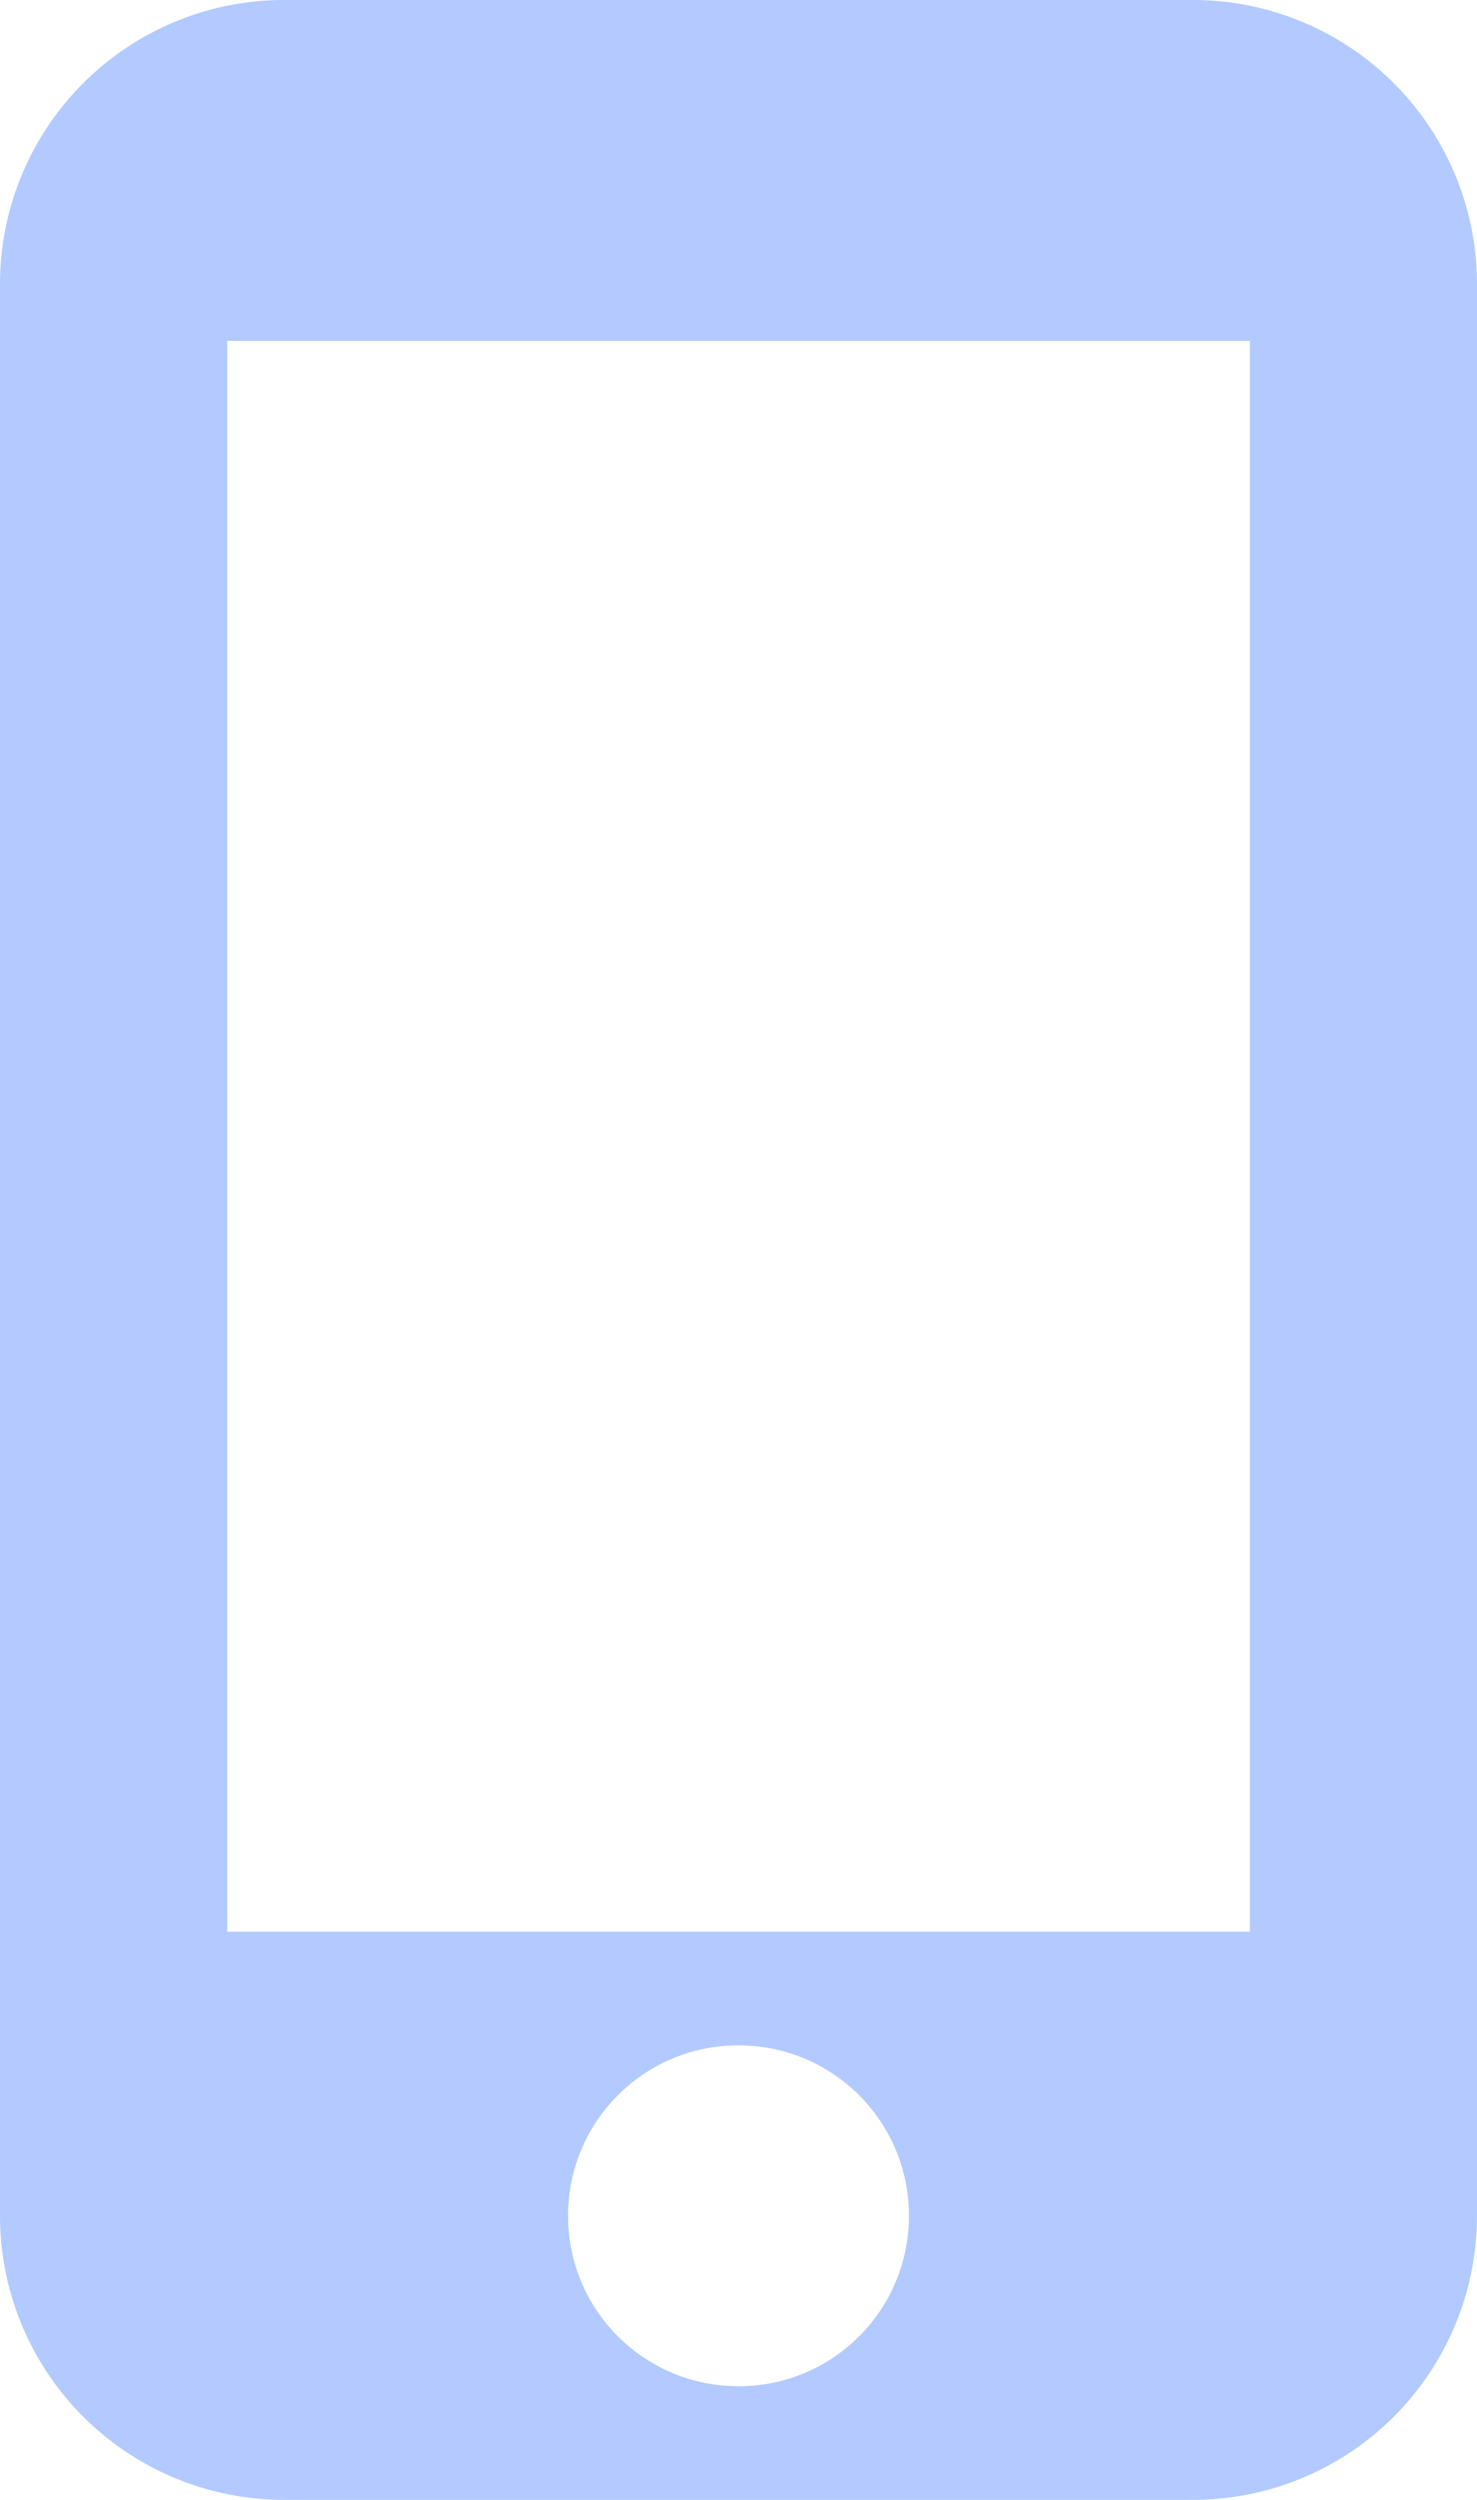
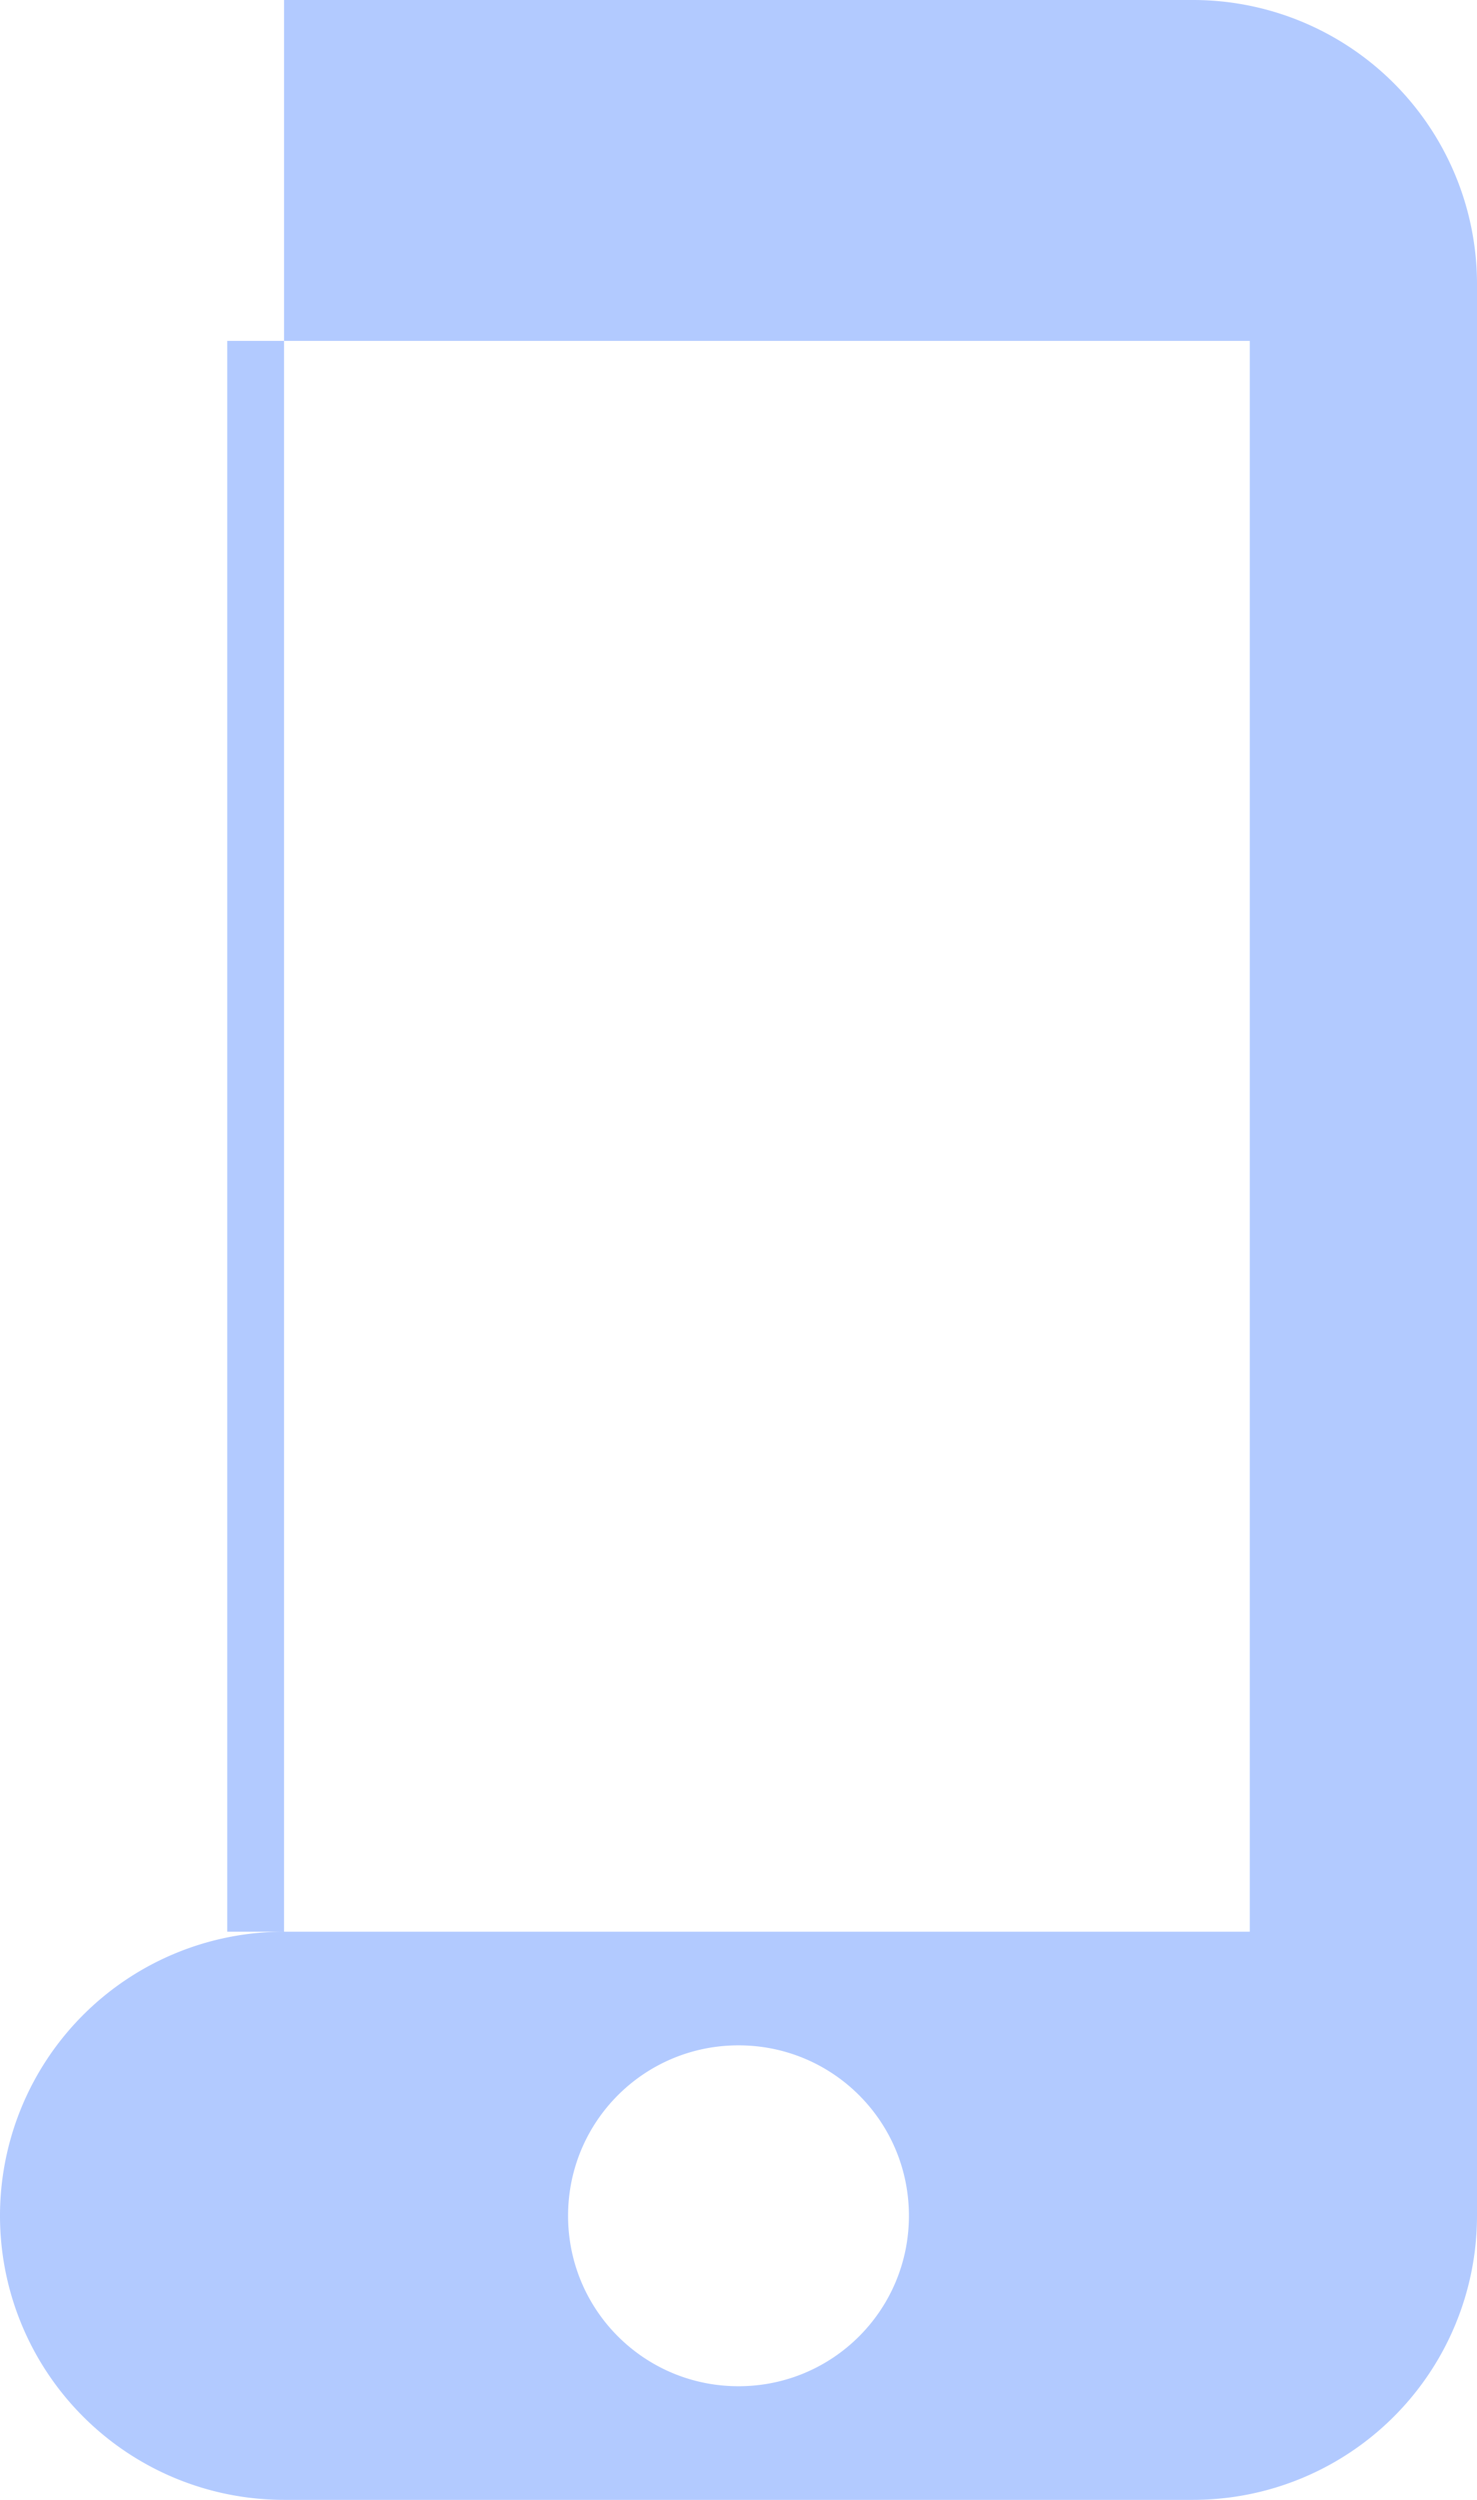
<svg xmlns="http://www.w3.org/2000/svg" width="13" height="22" fill="none">
-   <path d="M10.5 0h-8A2.5 2.5 0 0 0 0 2.5v17A2.5 2.5 0 0 0 2.5 22h8a2.5 2.5 0 0 0 2.5-2.5v-17A2.5 2.5 0 0 0 10.5 0Zm-4 21c-.83 0-1.5-.67-1.5-1.5S5.67 18 6.5 18s1.5.67 1.5 1.5S7.33 21 6.5 21Zm4.5-4H2V3h9v14Z" fill="#B2CAFF" />
+   <path d="M10.5 0h-8v17A2.5 2.5 0 0 0 2.5 22h8a2.5 2.5 0 0 0 2.5-2.5v-17A2.5 2.5 0 0 0 10.5 0Zm-4 21c-.83 0-1.5-.67-1.5-1.5S5.67 18 6.5 18s1.5.67 1.5 1.5S7.33 21 6.5 21Zm4.5-4H2V3h9v14Z" fill="#B2CAFF" />
</svg>